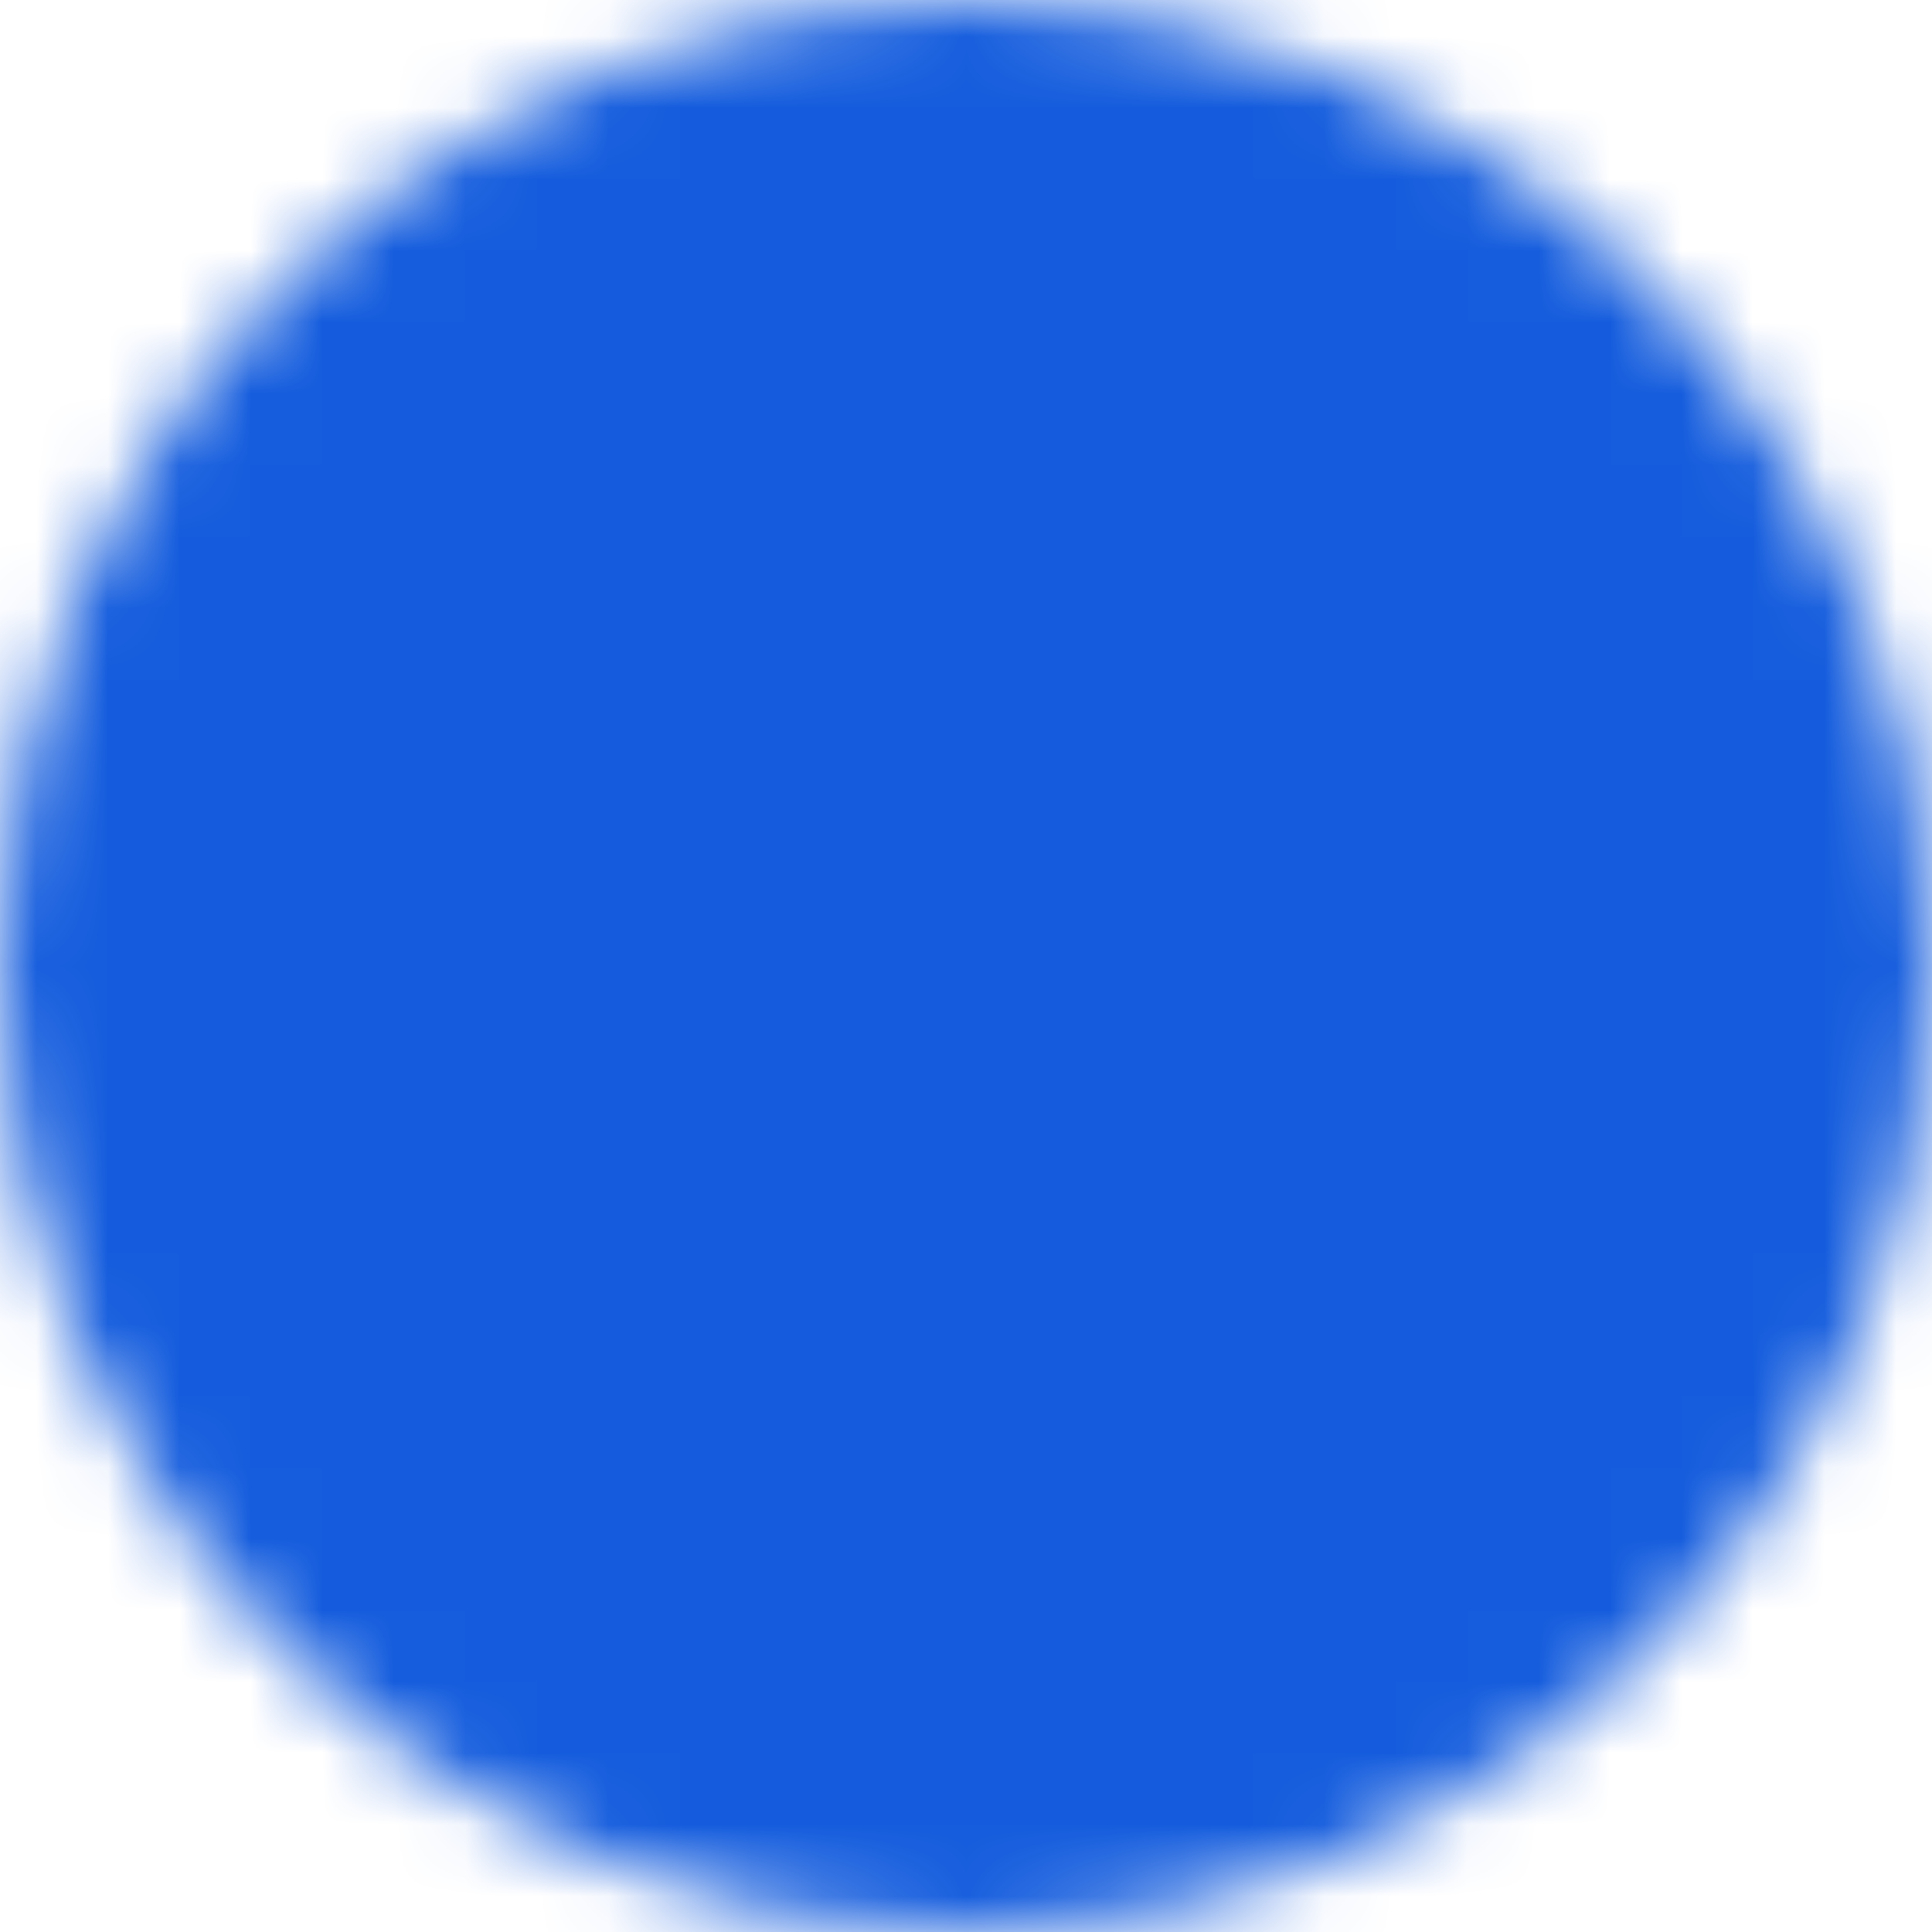
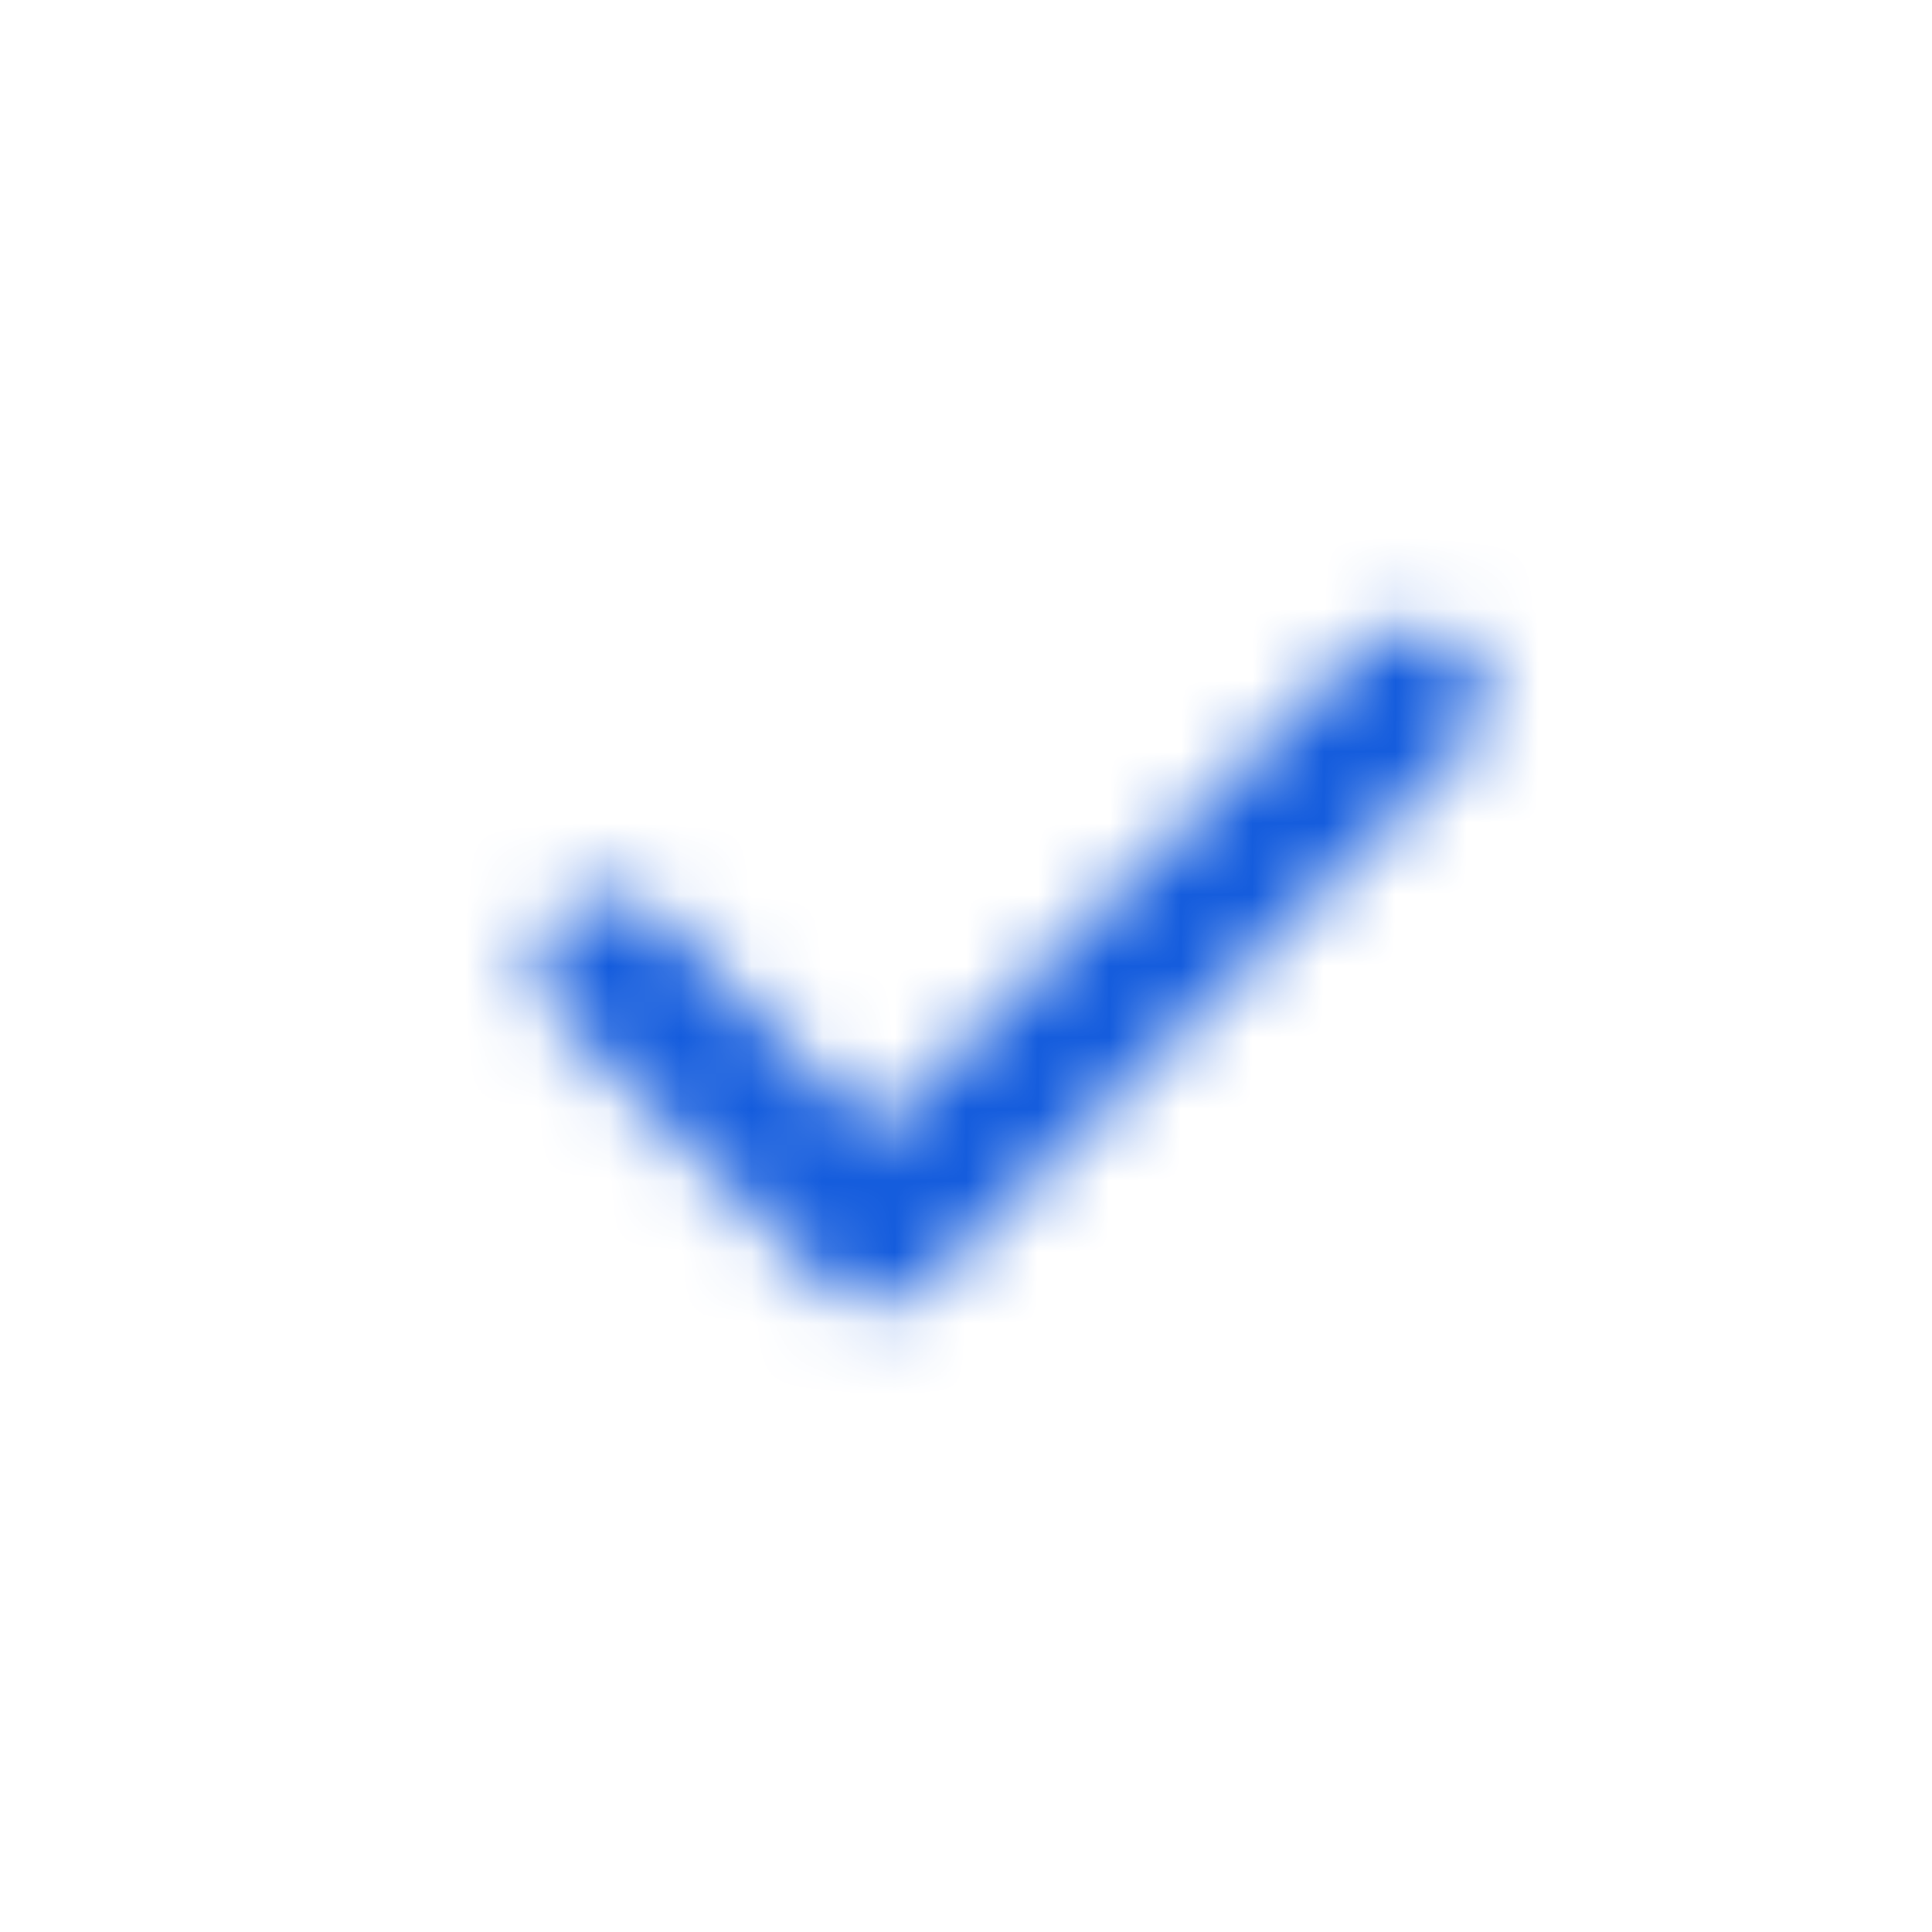
<svg xmlns="http://www.w3.org/2000/svg" width="27" height="27" viewBox="0 0 27 27" fill="none">
  <mask id="mask0_3138_3974" style="mask-type:luminance" maskUnits="userSpaceOnUse" x="0" y="0" width="27" height="27">
-     <path d="M13.5 26C15.142 26.002 16.768 25.68 18.285 25.052C19.802 24.423 21.179 23.501 22.339 22.339C23.501 21.179 24.423 19.802 25.052 18.285C25.68 16.768 26.002 15.142 26 13.5C26.002 11.858 25.68 10.232 25.051 8.715C24.423 7.198 23.501 5.821 22.339 4.661C21.179 3.499 19.802 2.577 18.285 1.949C16.768 1.32 15.142 0.998 13.5 1C11.858 0.998 10.232 1.32 8.715 1.949C7.198 2.577 5.821 3.499 4.661 4.661C3.499 5.821 2.577 7.198 1.949 8.715C1.32 10.232 0.998 11.858 1 13.5C0.998 15.142 1.32 16.768 1.949 18.285C2.577 19.802 3.499 21.179 4.661 22.339C5.821 23.501 7.198 24.423 8.715 25.051C10.232 25.68 11.858 26.002 13.5 26Z" fill="white" stroke="white" stroke-width="2" stroke-linejoin="round" />
    <path d="M8.5 13.5L12.25 17.25L19.75 9.75" stroke="black" stroke-width="2" stroke-linecap="round" stroke-linejoin="round" />
  </mask>
  <g mask="url(#mask0_3138_3974)">
    <path d="M-1.5 -1.5H28.5V28.5H-1.5V-1.5Z" fill="#145CDD" />
  </g>
</svg>